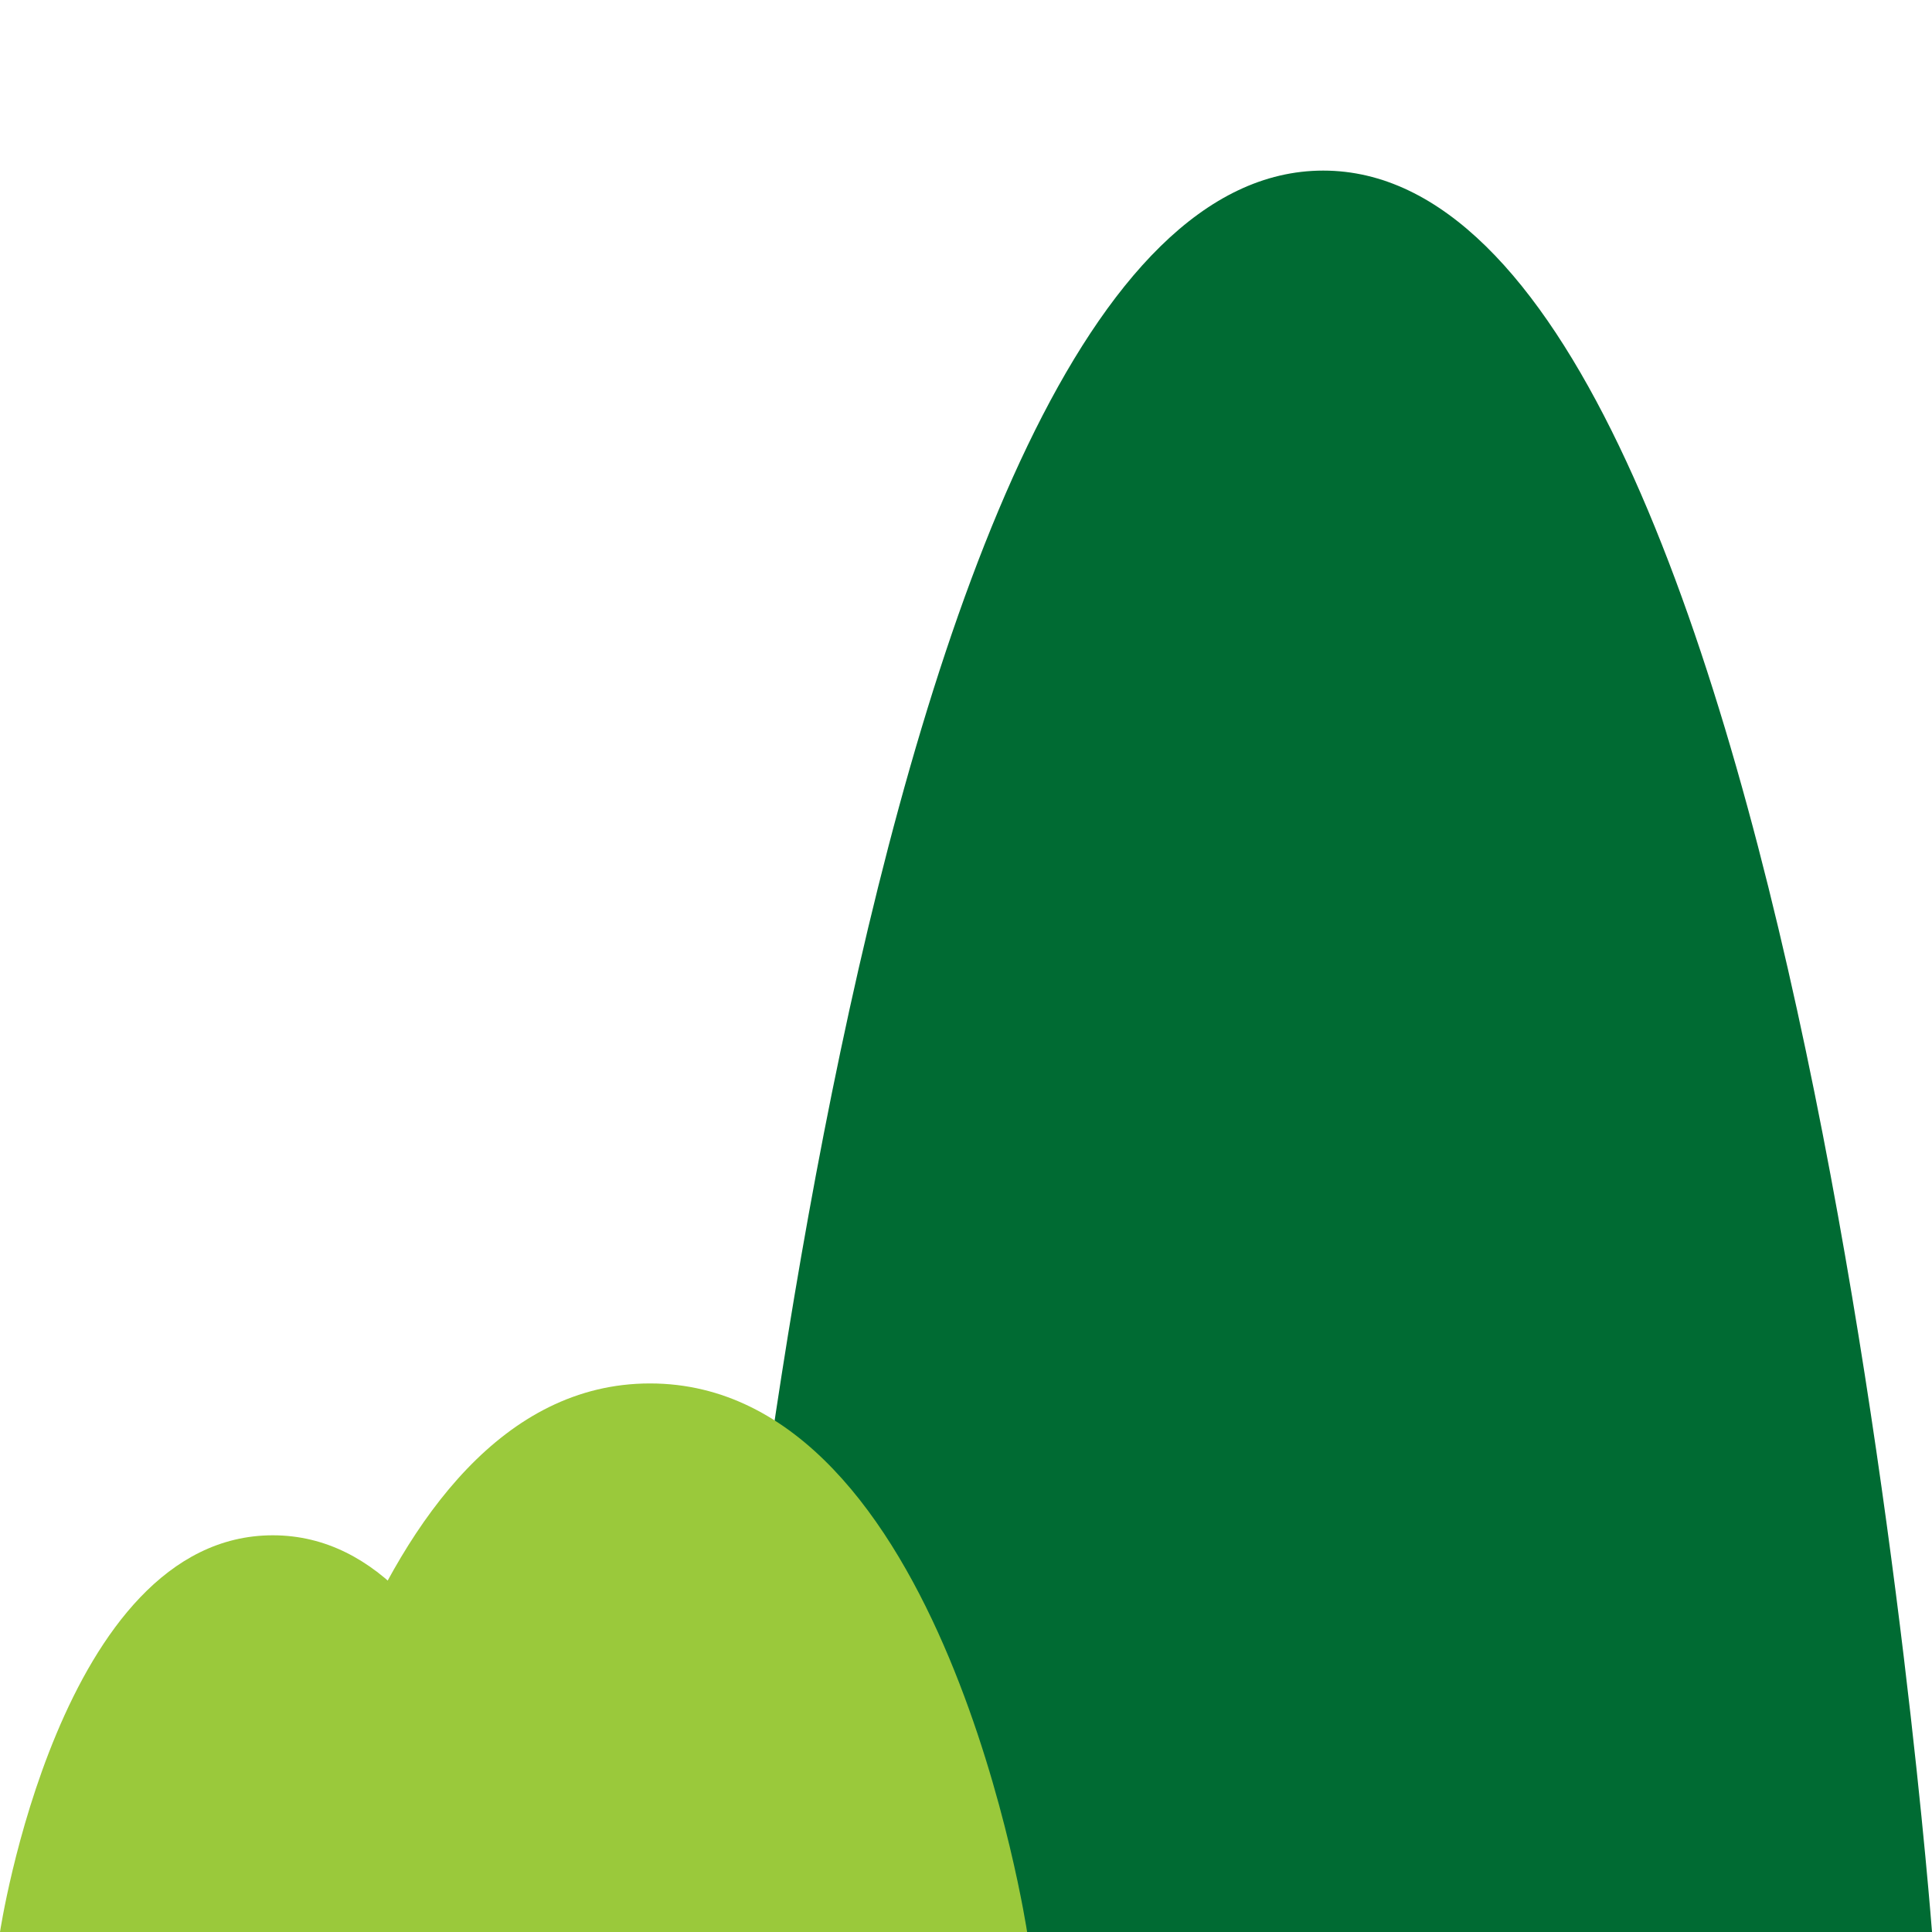
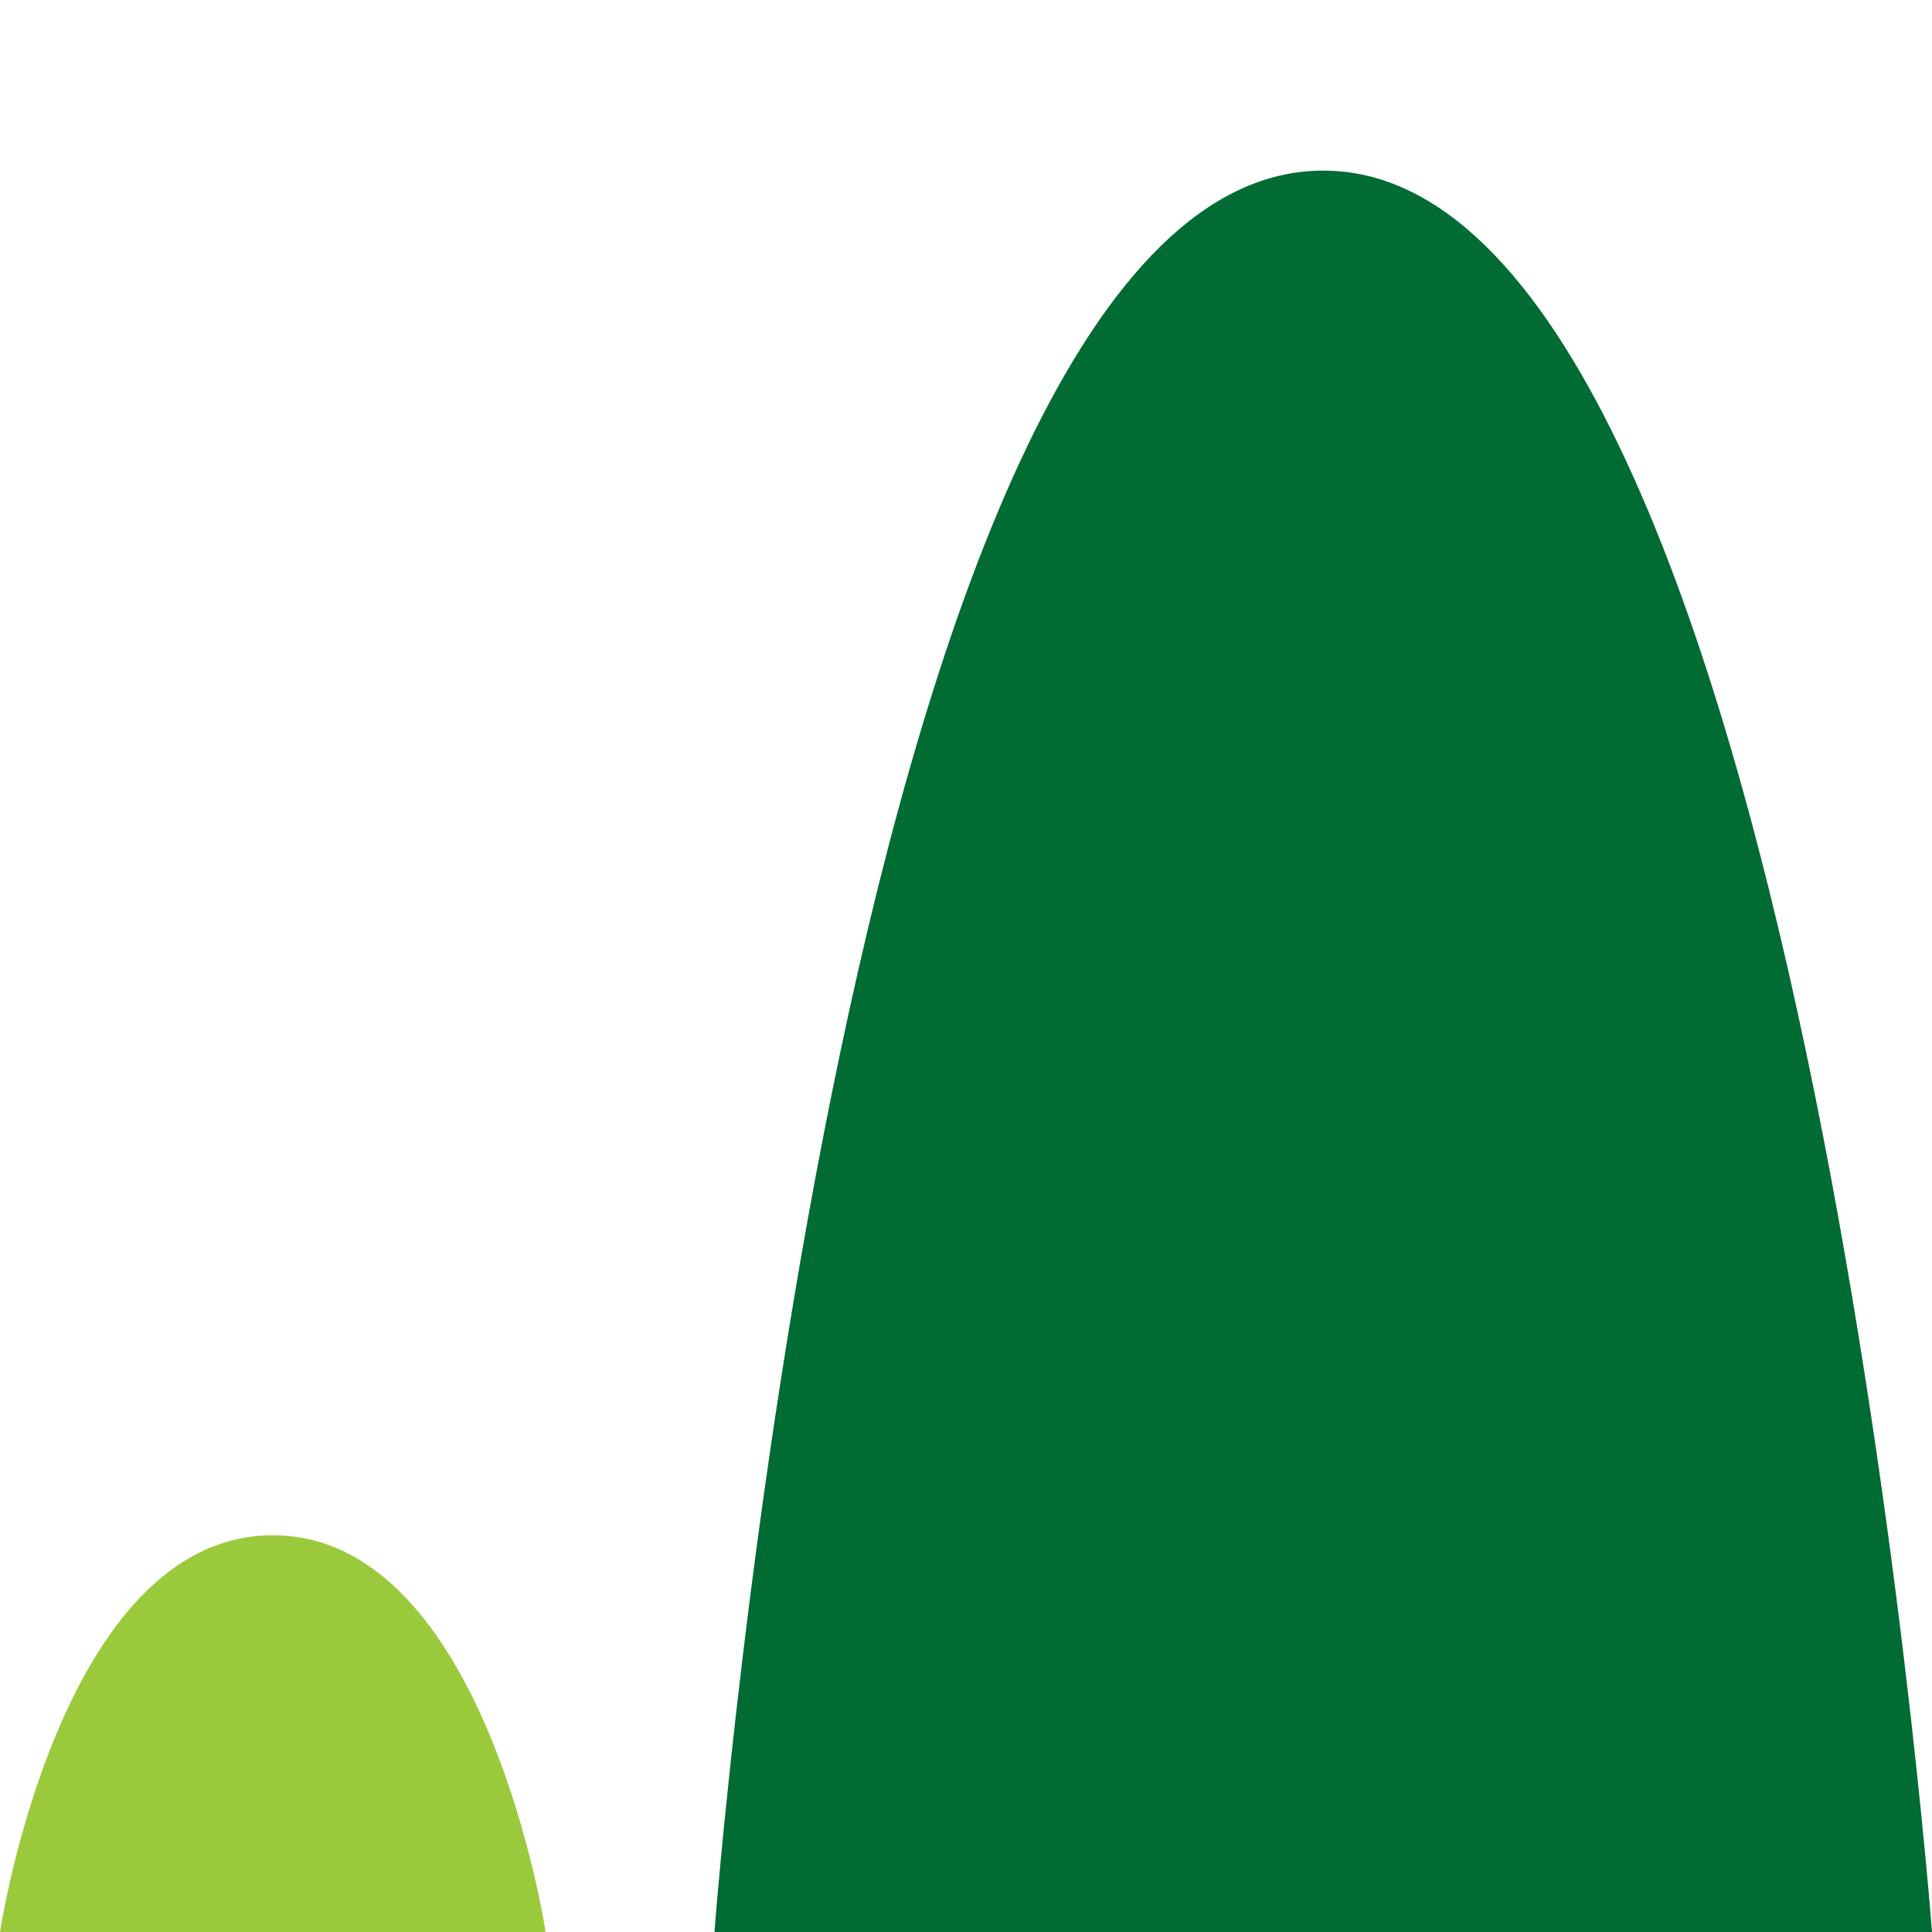
<svg xmlns="http://www.w3.org/2000/svg" version="1.1" id="Capa_1" x="0px" y="0px" width="30px" height="30px" viewBox="0 0 30 30" enable-background="new 0 0 30 30" xml:space="preserve">
  <path fill="#006B33" d="M11.094,30c0,0,2.068-27.351,9.453-27.351S30,30,30,30H11.094z" />
  <path fill="#9AC93B" d="M0,30c0,0,0.927-6.16,4.236-6.16c3.309,0,4.236,6.16,4.236,6.16H0z" />
-   <path fill="#9AC93B" d="M4.236,30c0,0,1.281-8.518,5.857-8.518c4.575,0,5.856,8.518,5.856,8.518H4.236z" />
</svg>